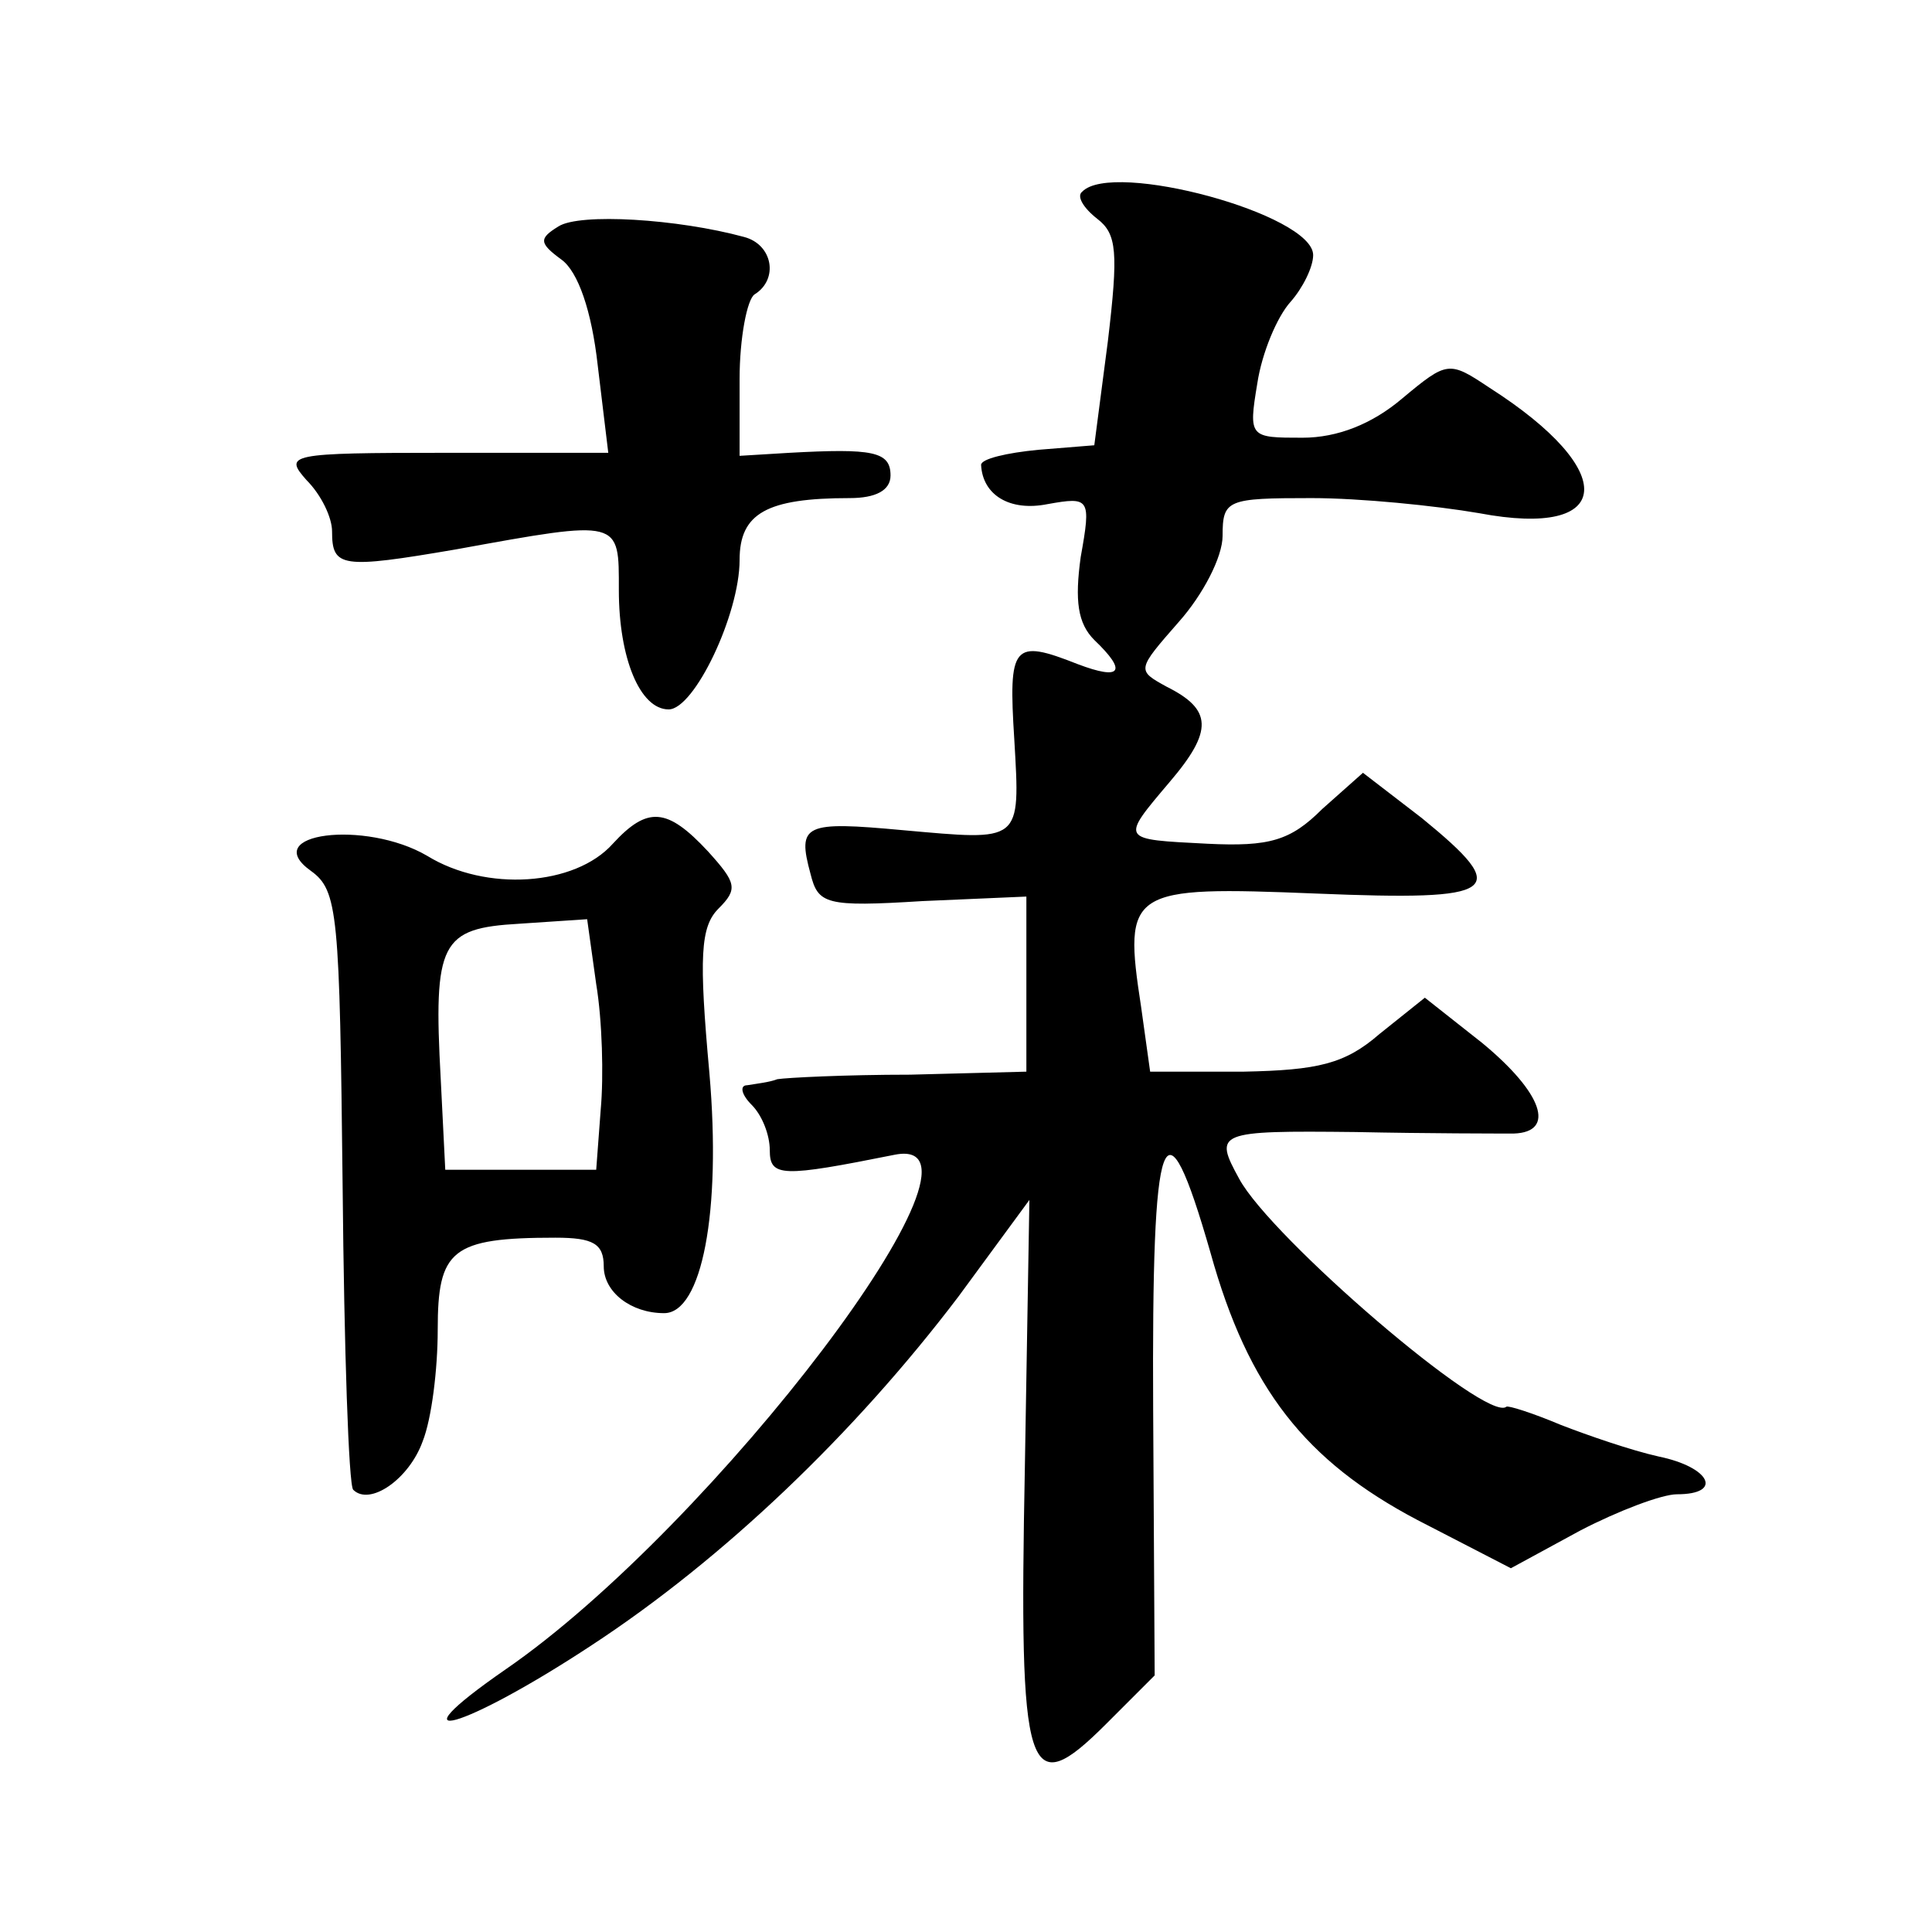
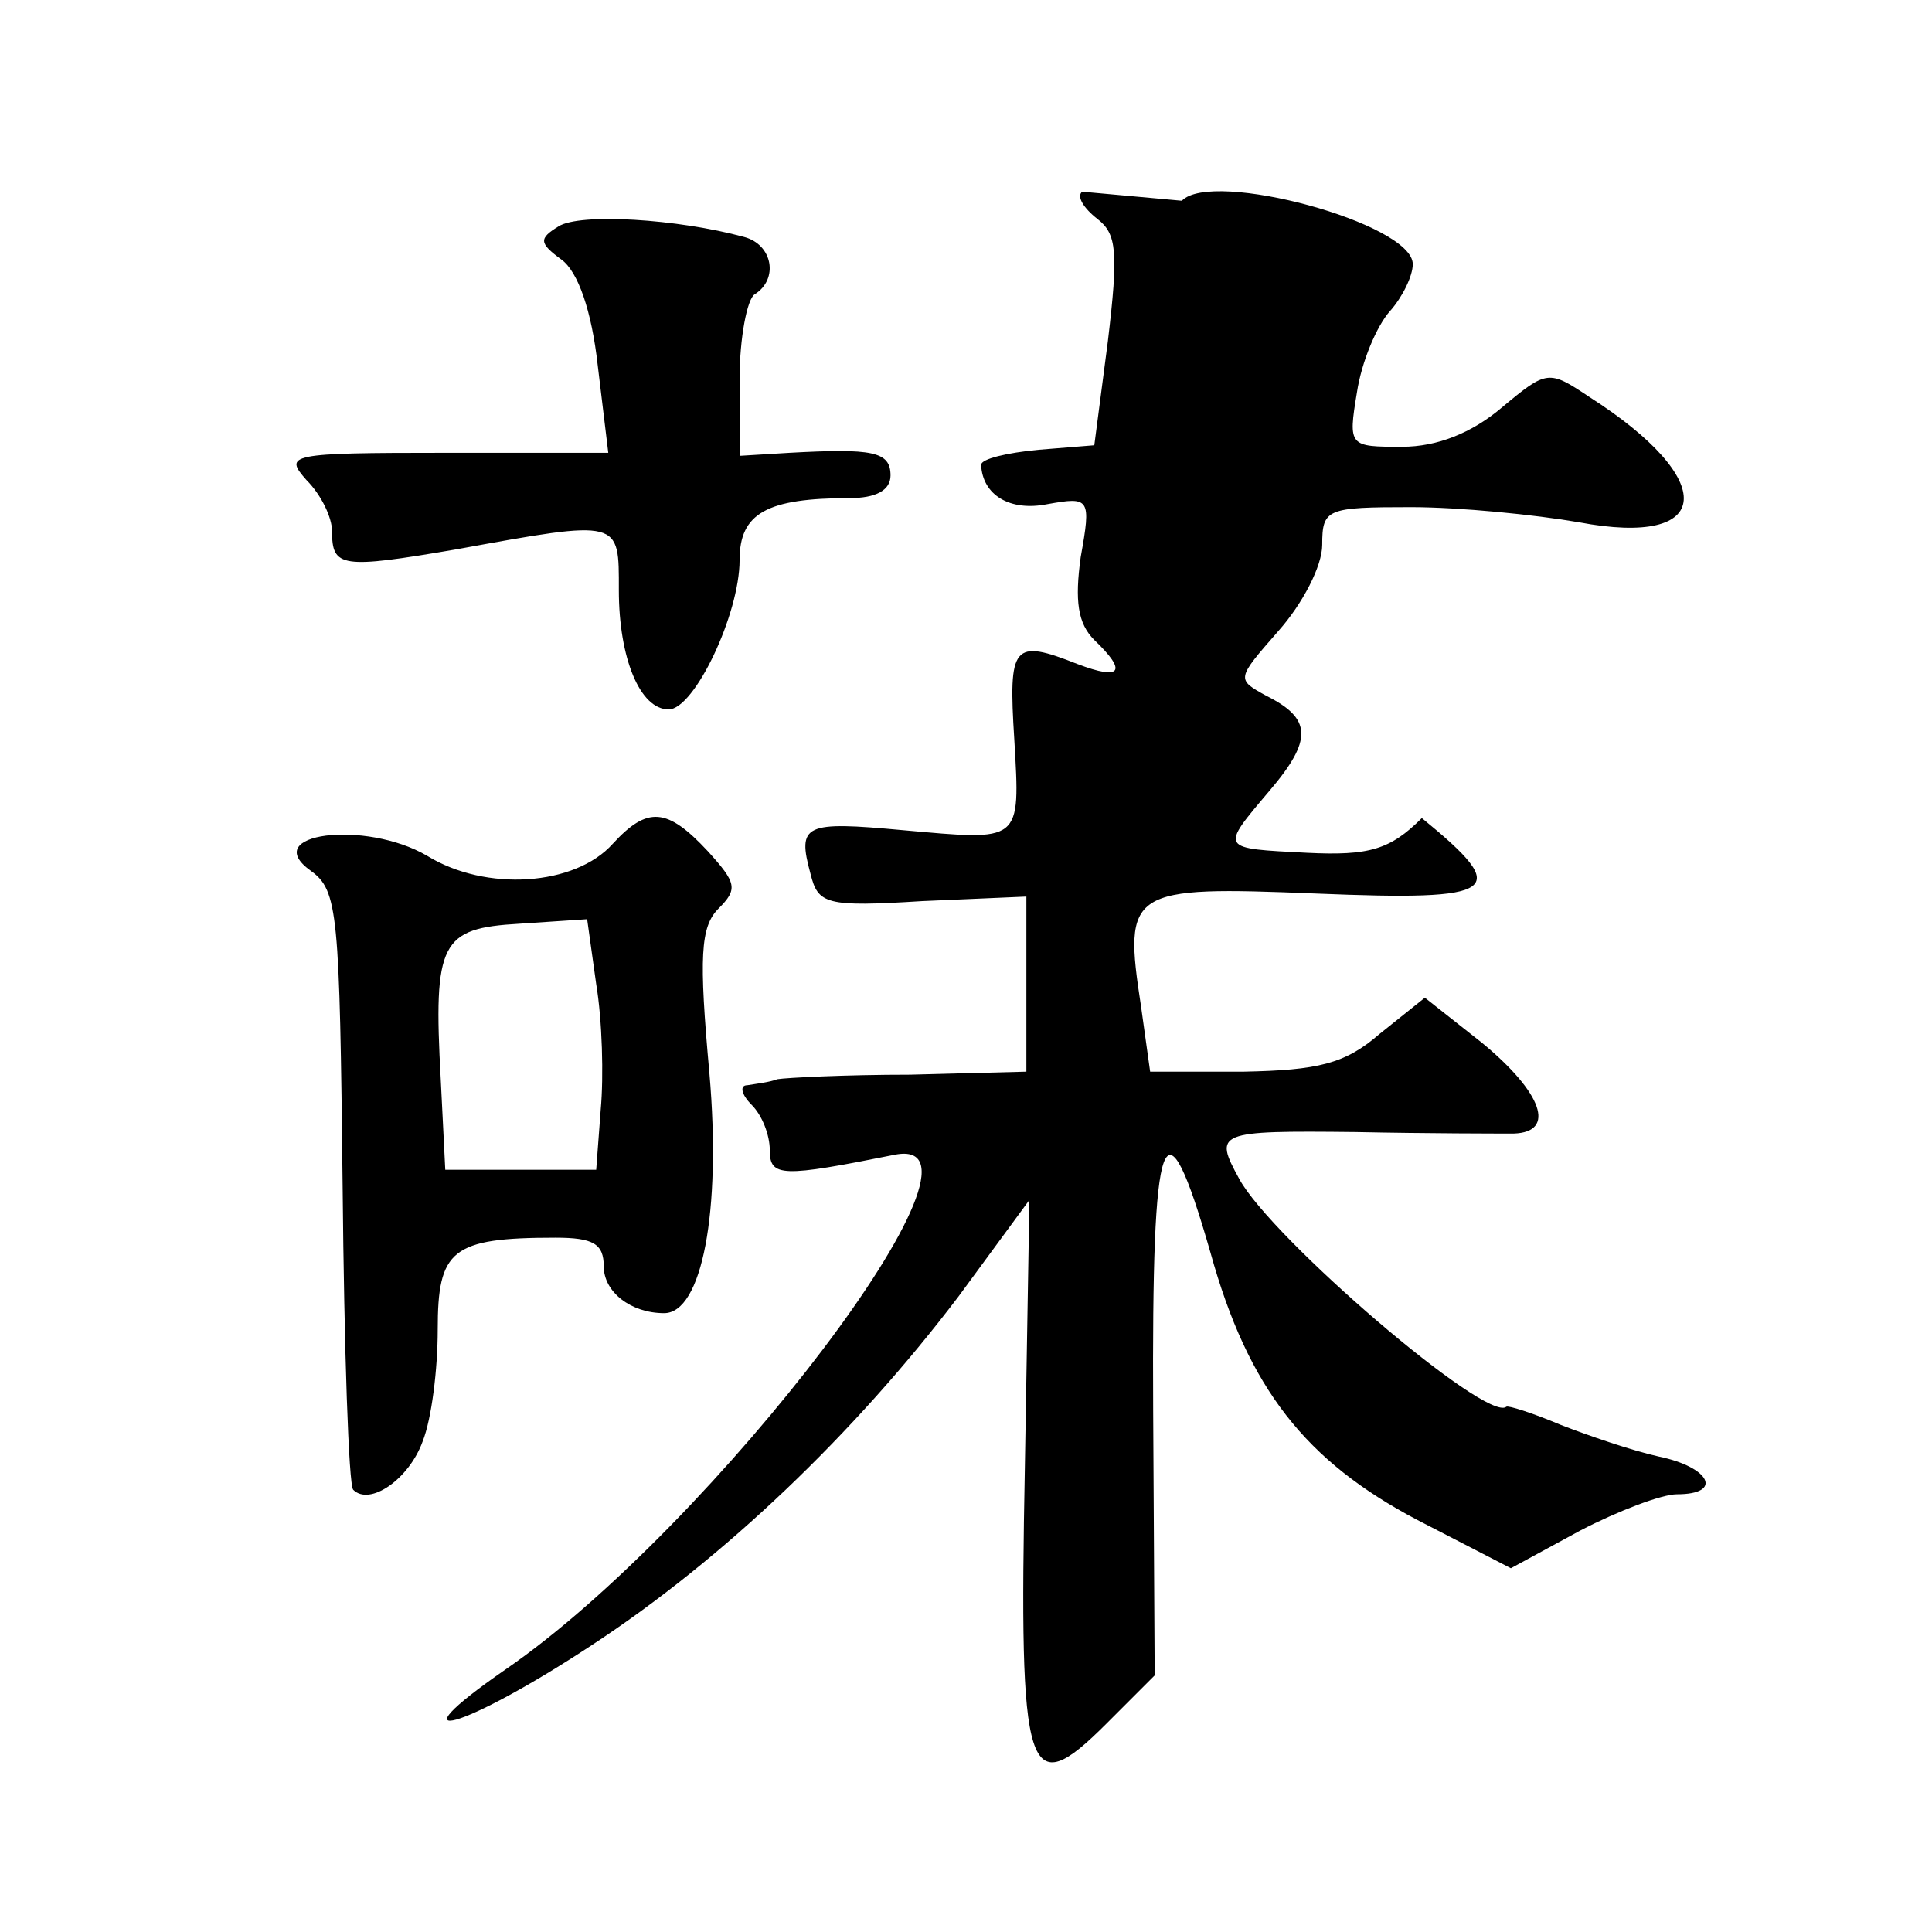
<svg xmlns="http://www.w3.org/2000/svg" version="1.0" width="128pt" height="128pt" viewBox="0 0 128 128" preserveAspectRatio="xMidYMid meet">
  <g transform="translate(0,128) scale(0.1,-0.1)" fill="#0" stroke="none">
-     <path d="M717 1153 c-4 -3 1 -11 10 -18 13 -10 14 -22 7 -81 l-9 -69 -37 -3 c-21 -2 -38 -6 -38 -10 1 -20 19 -31 44 -26 28 5 29 4 22 -35 -4 -29 -2 -44 9 -55 22 -21 18 -27 -11 -16 -43 17 -46 13 -42 -50 4 -69 5 -67 -74 -60 -65 6 -70 4 -61 -29 5 -20 10 -22 74 -18 l69 3 0 -58 0 -58 -77 -2 c-43 0 -82 -2 -88 -3 -5 -2 -14 -3 -20 -4 -5 0 -4 -6 3 -13 7 -7 12 -20 12 -30 0 -18 8 -18 83 -3 78 15 -120 -246 -258 -341 -78 -54 -28 -40 57 16 87 57 174 140 243 231 l47 64 -3 -177 c-4 -206 1 -223 54 -170 l32 32 -1 176 c-1 190 7 212 38 104 25 -90 63 -138 137 -177 l62 -32 46 25 c25 13 54 24 64 24 31 0 22 18 -12 25 -18 4 -47 14 -65 21 -19 8 -35 13 -36 12 -13 -11 -156 112 -177 151 -17 31 -15 32 77 31 48 -1 95 -1 105 -1 28 1 19 27 -21 60 l-38 30 -30 -24 c-23 -20 -41 -24 -90 -25 l-62 0 -6 43 c-12 78 -8 80 116 75 122 -5 130 1 70 50 l-39 30 -27 -24 c-21 -21 -35 -25 -76 -23 -58 3 -58 2 -25 41 29 34 28 48 -2 63 -20 11 -20 11 8 43 16 18 29 43 29 57 0 24 3 25 59 25 32 0 82 -5 111 -10 90 -17 93 28 7 83 -27 18 -28 18 -58 -7 -20 -17 -43 -26 -66 -26 -35 0 -36 0 -30 36 3 20 13 44 22 54 8 9 15 23 15 31 0 27 -133 63 -153 42z M370 1130 c-13 -8 -13 -11 2 -22 11 -8 20 -34 24 -70 l7 -58 -108 0 c-104 0 -107 -1 -92 -18 10 -10 17 -25 17 -34 0 -24 6 -25 82 -12 110 20 108 20 108 -27 0 -45 14 -79 33 -79 17 0 47 63 47 99 0 31 18 41 73 41 17 0 27 5 27 15 0 16 -12 18 -67 15 l-33 -2 0 51 c0 27 5 53 10 56 16 10 12 33 -7 38 -44 12 -109 16 -123 7z M406 721 c-25 -28 -84 -32 -123 -8 -41 24 -112 15 -77 -10 18 -13 19 -28 21 -209 1 -108 4 -198 7 -201 11 -11 37 7 46 32 6 15 10 48 10 74 0 53 9 61 78 61 25 0 32 -4 32 -19 0 -17 18 -31 40 -31 25 0 38 67 30 159 -7 77 -6 97 6 109 13 13 12 17 -7 38 -27 29 -40 30 -63 5z m-11 -93 c4 -24 5 -61 3 -83 l-3 -40 -50 0 -50 0 -3 60 c-5 91 0 100 52 103 l45 3 6 -43z" />
+     <path d="M717 1153 c-4 -3 1 -11 10 -18 13 -10 14 -22 7 -81 l-9 -69 -37 -3 c-21 -2 -38 -6 -38 -10 1 -20 19 -31 44 -26 28 5 29 4 22 -35 -4 -29 -2 -44 9 -55 22 -21 18 -27 -11 -16 -43 17 -46 13 -42 -50 4 -69 5 -67 -74 -60 -65 6 -70 4 -61 -29 5 -20 10 -22 74 -18 l69 3 0 -58 0 -58 -77 -2 c-43 0 -82 -2 -88 -3 -5 -2 -14 -3 -20 -4 -5 0 -4 -6 3 -13 7 -7 12 -20 12 -30 0 -18 8 -18 83 -3 78 15 -120 -246 -258 -341 -78 -54 -28 -40 57 16 87 57 174 140 243 231 l47 64 -3 -177 c-4 -206 1 -223 54 -170 l32 32 -1 176 c-1 190 7 212 38 104 25 -90 63 -138 137 -177 l62 -32 46 25 c25 13 54 24 64 24 31 0 22 18 -12 25 -18 4 -47 14 -65 21 -19 8 -35 13 -36 12 -13 -11 -156 112 -177 151 -17 31 -15 32 77 31 48 -1 95 -1 105 -1 28 1 19 27 -21 60 l-38 30 -30 -24 c-23 -20 -41 -24 -90 -25 l-62 0 -6 43 c-12 78 -8 80 116 75 122 -5 130 1 70 50 c-21 -21 -35 -25 -76 -23 -58 3 -58 2 -25 41 29 34 28 48 -2 63 -20 11 -20 11 8 43 16 18 29 43 29 57 0 24 3 25 59 25 32 0 82 -5 111 -10 90 -17 93 28 7 83 -27 18 -28 18 -58 -7 -20 -17 -43 -26 -66 -26 -35 0 -36 0 -30 36 3 20 13 44 22 54 8 9 15 23 15 31 0 27 -133 63 -153 42z M370 1130 c-13 -8 -13 -11 2 -22 11 -8 20 -34 24 -70 l7 -58 -108 0 c-104 0 -107 -1 -92 -18 10 -10 17 -25 17 -34 0 -24 6 -25 82 -12 110 20 108 20 108 -27 0 -45 14 -79 33 -79 17 0 47 63 47 99 0 31 18 41 73 41 17 0 27 5 27 15 0 16 -12 18 -67 15 l-33 -2 0 51 c0 27 5 53 10 56 16 10 12 33 -7 38 -44 12 -109 16 -123 7z M406 721 c-25 -28 -84 -32 -123 -8 -41 24 -112 15 -77 -10 18 -13 19 -28 21 -209 1 -108 4 -198 7 -201 11 -11 37 7 46 32 6 15 10 48 10 74 0 53 9 61 78 61 25 0 32 -4 32 -19 0 -17 18 -31 40 -31 25 0 38 67 30 159 -7 77 -6 97 6 109 13 13 12 17 -7 38 -27 29 -40 30 -63 5z m-11 -93 c4 -24 5 -61 3 -83 l-3 -40 -50 0 -50 0 -3 60 c-5 91 0 100 52 103 l45 3 6 -43z" />
  </g>
</svg>